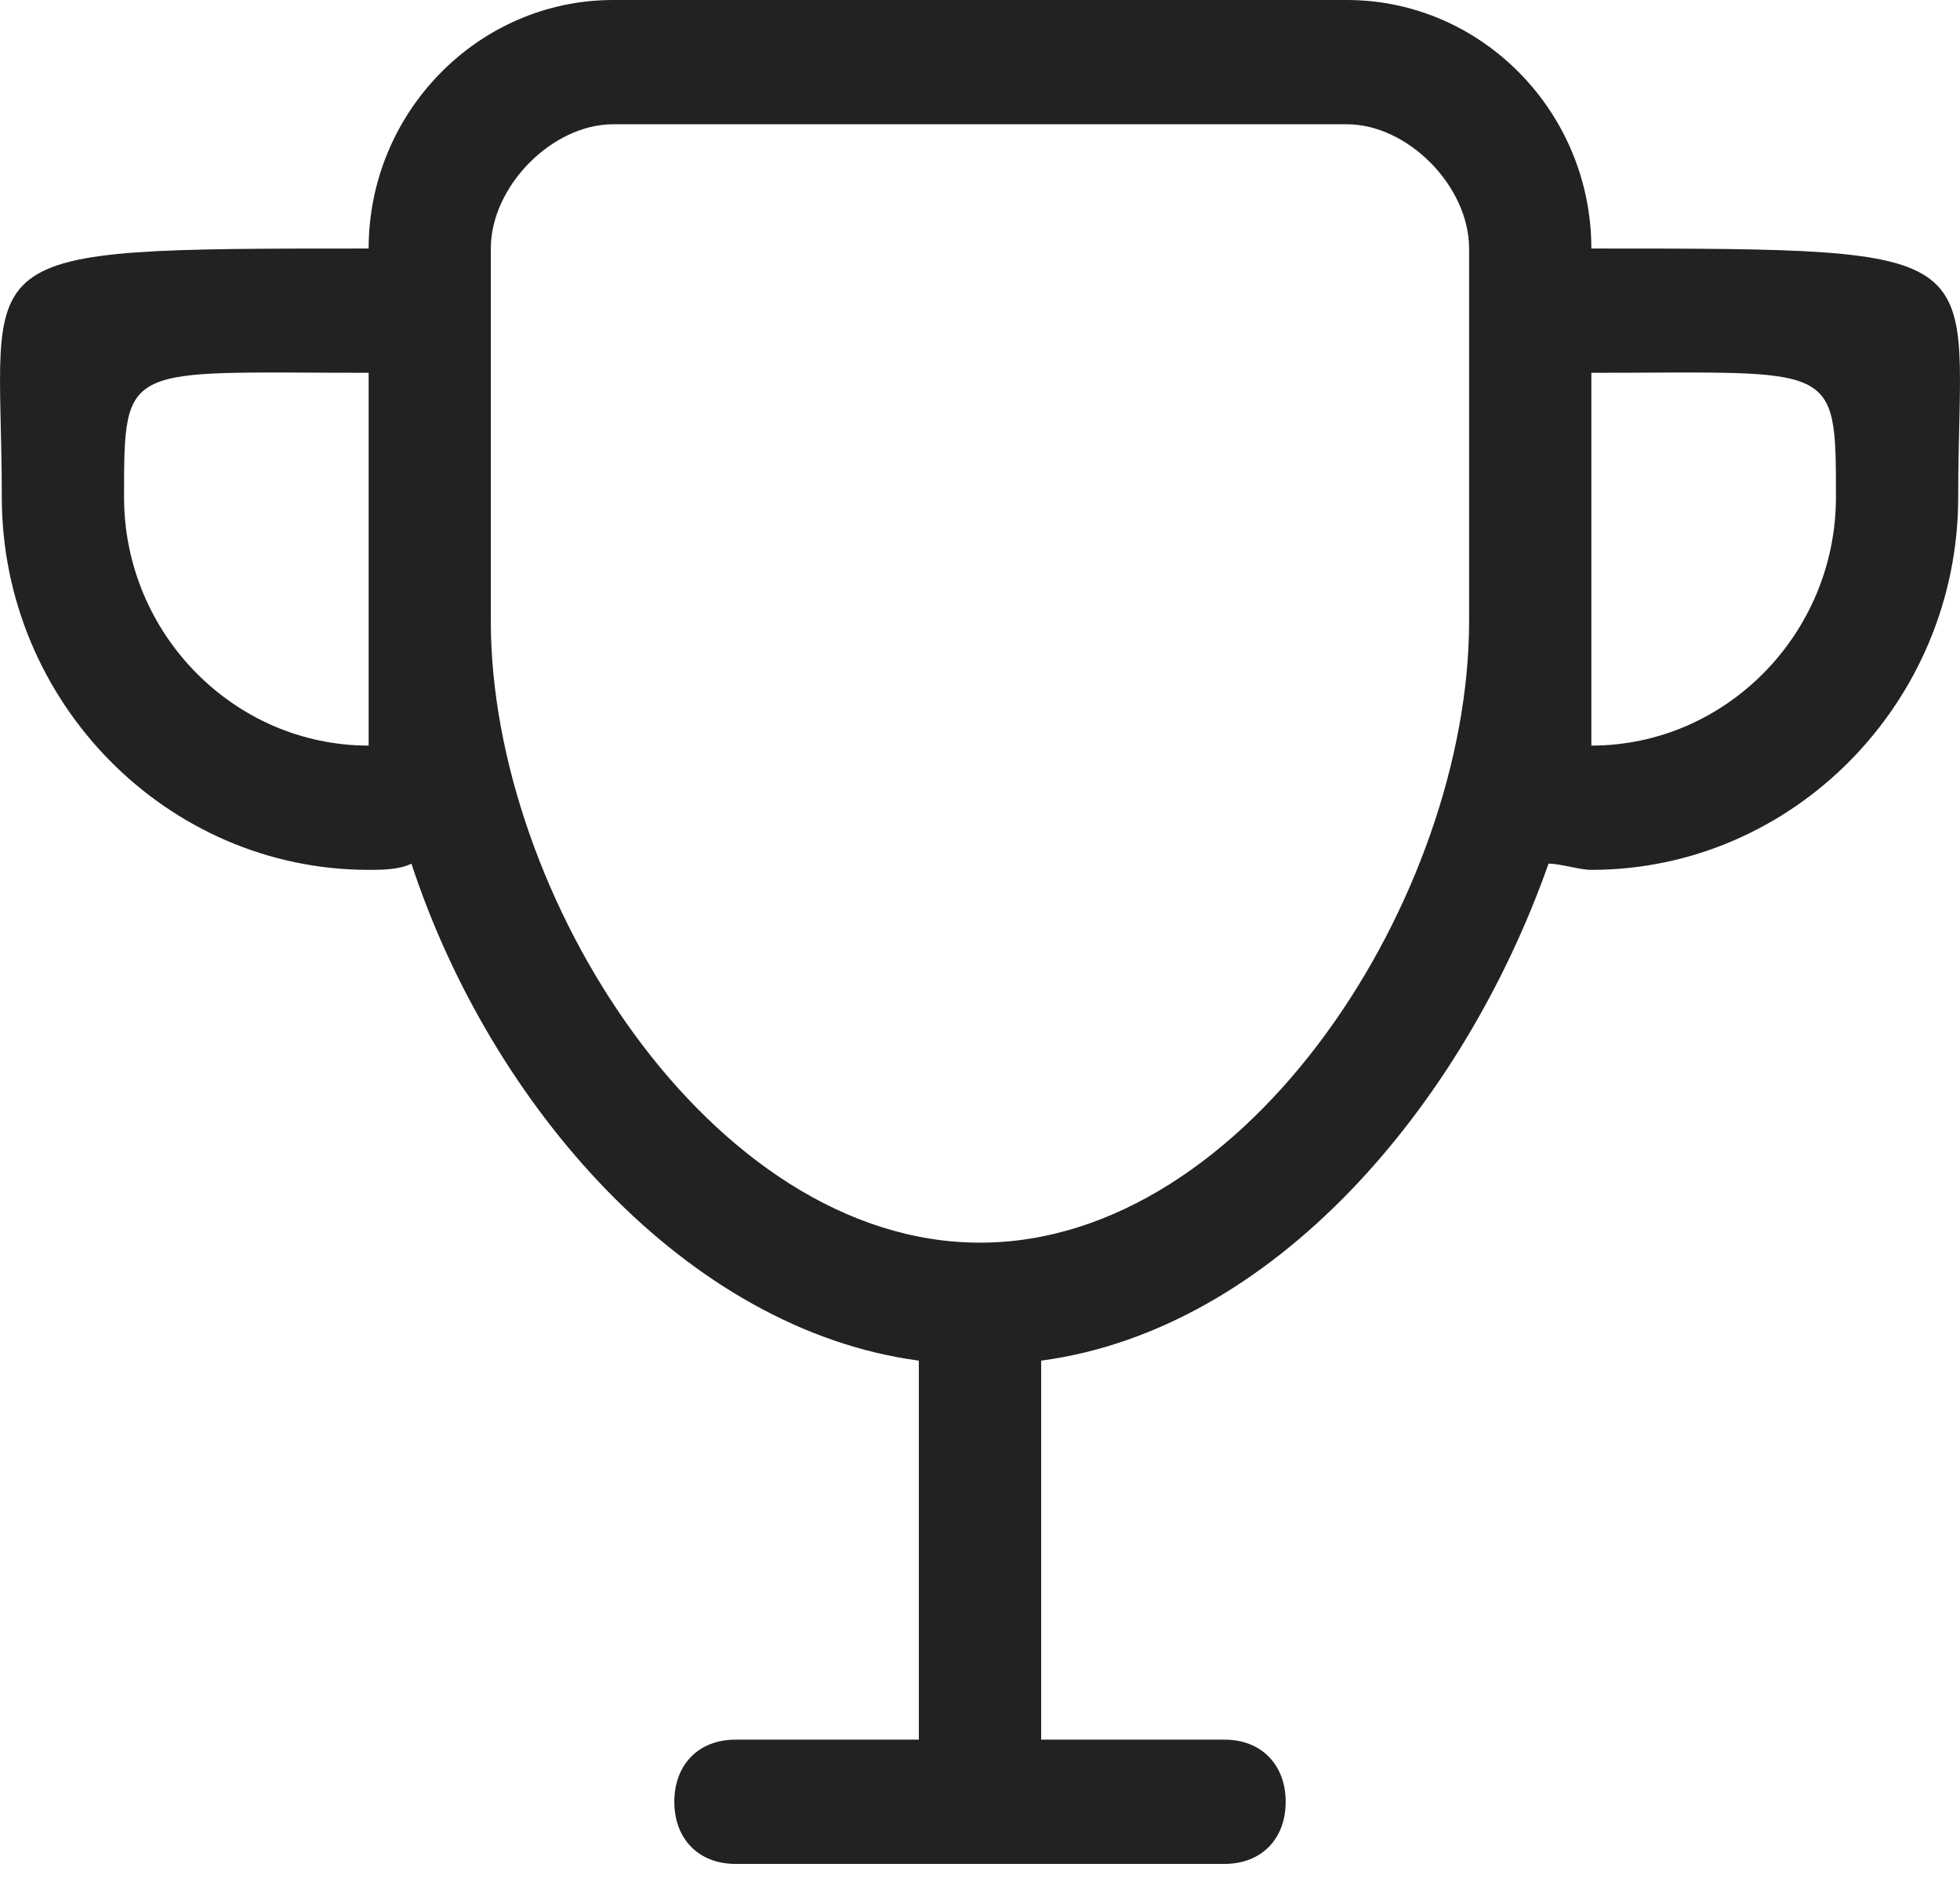
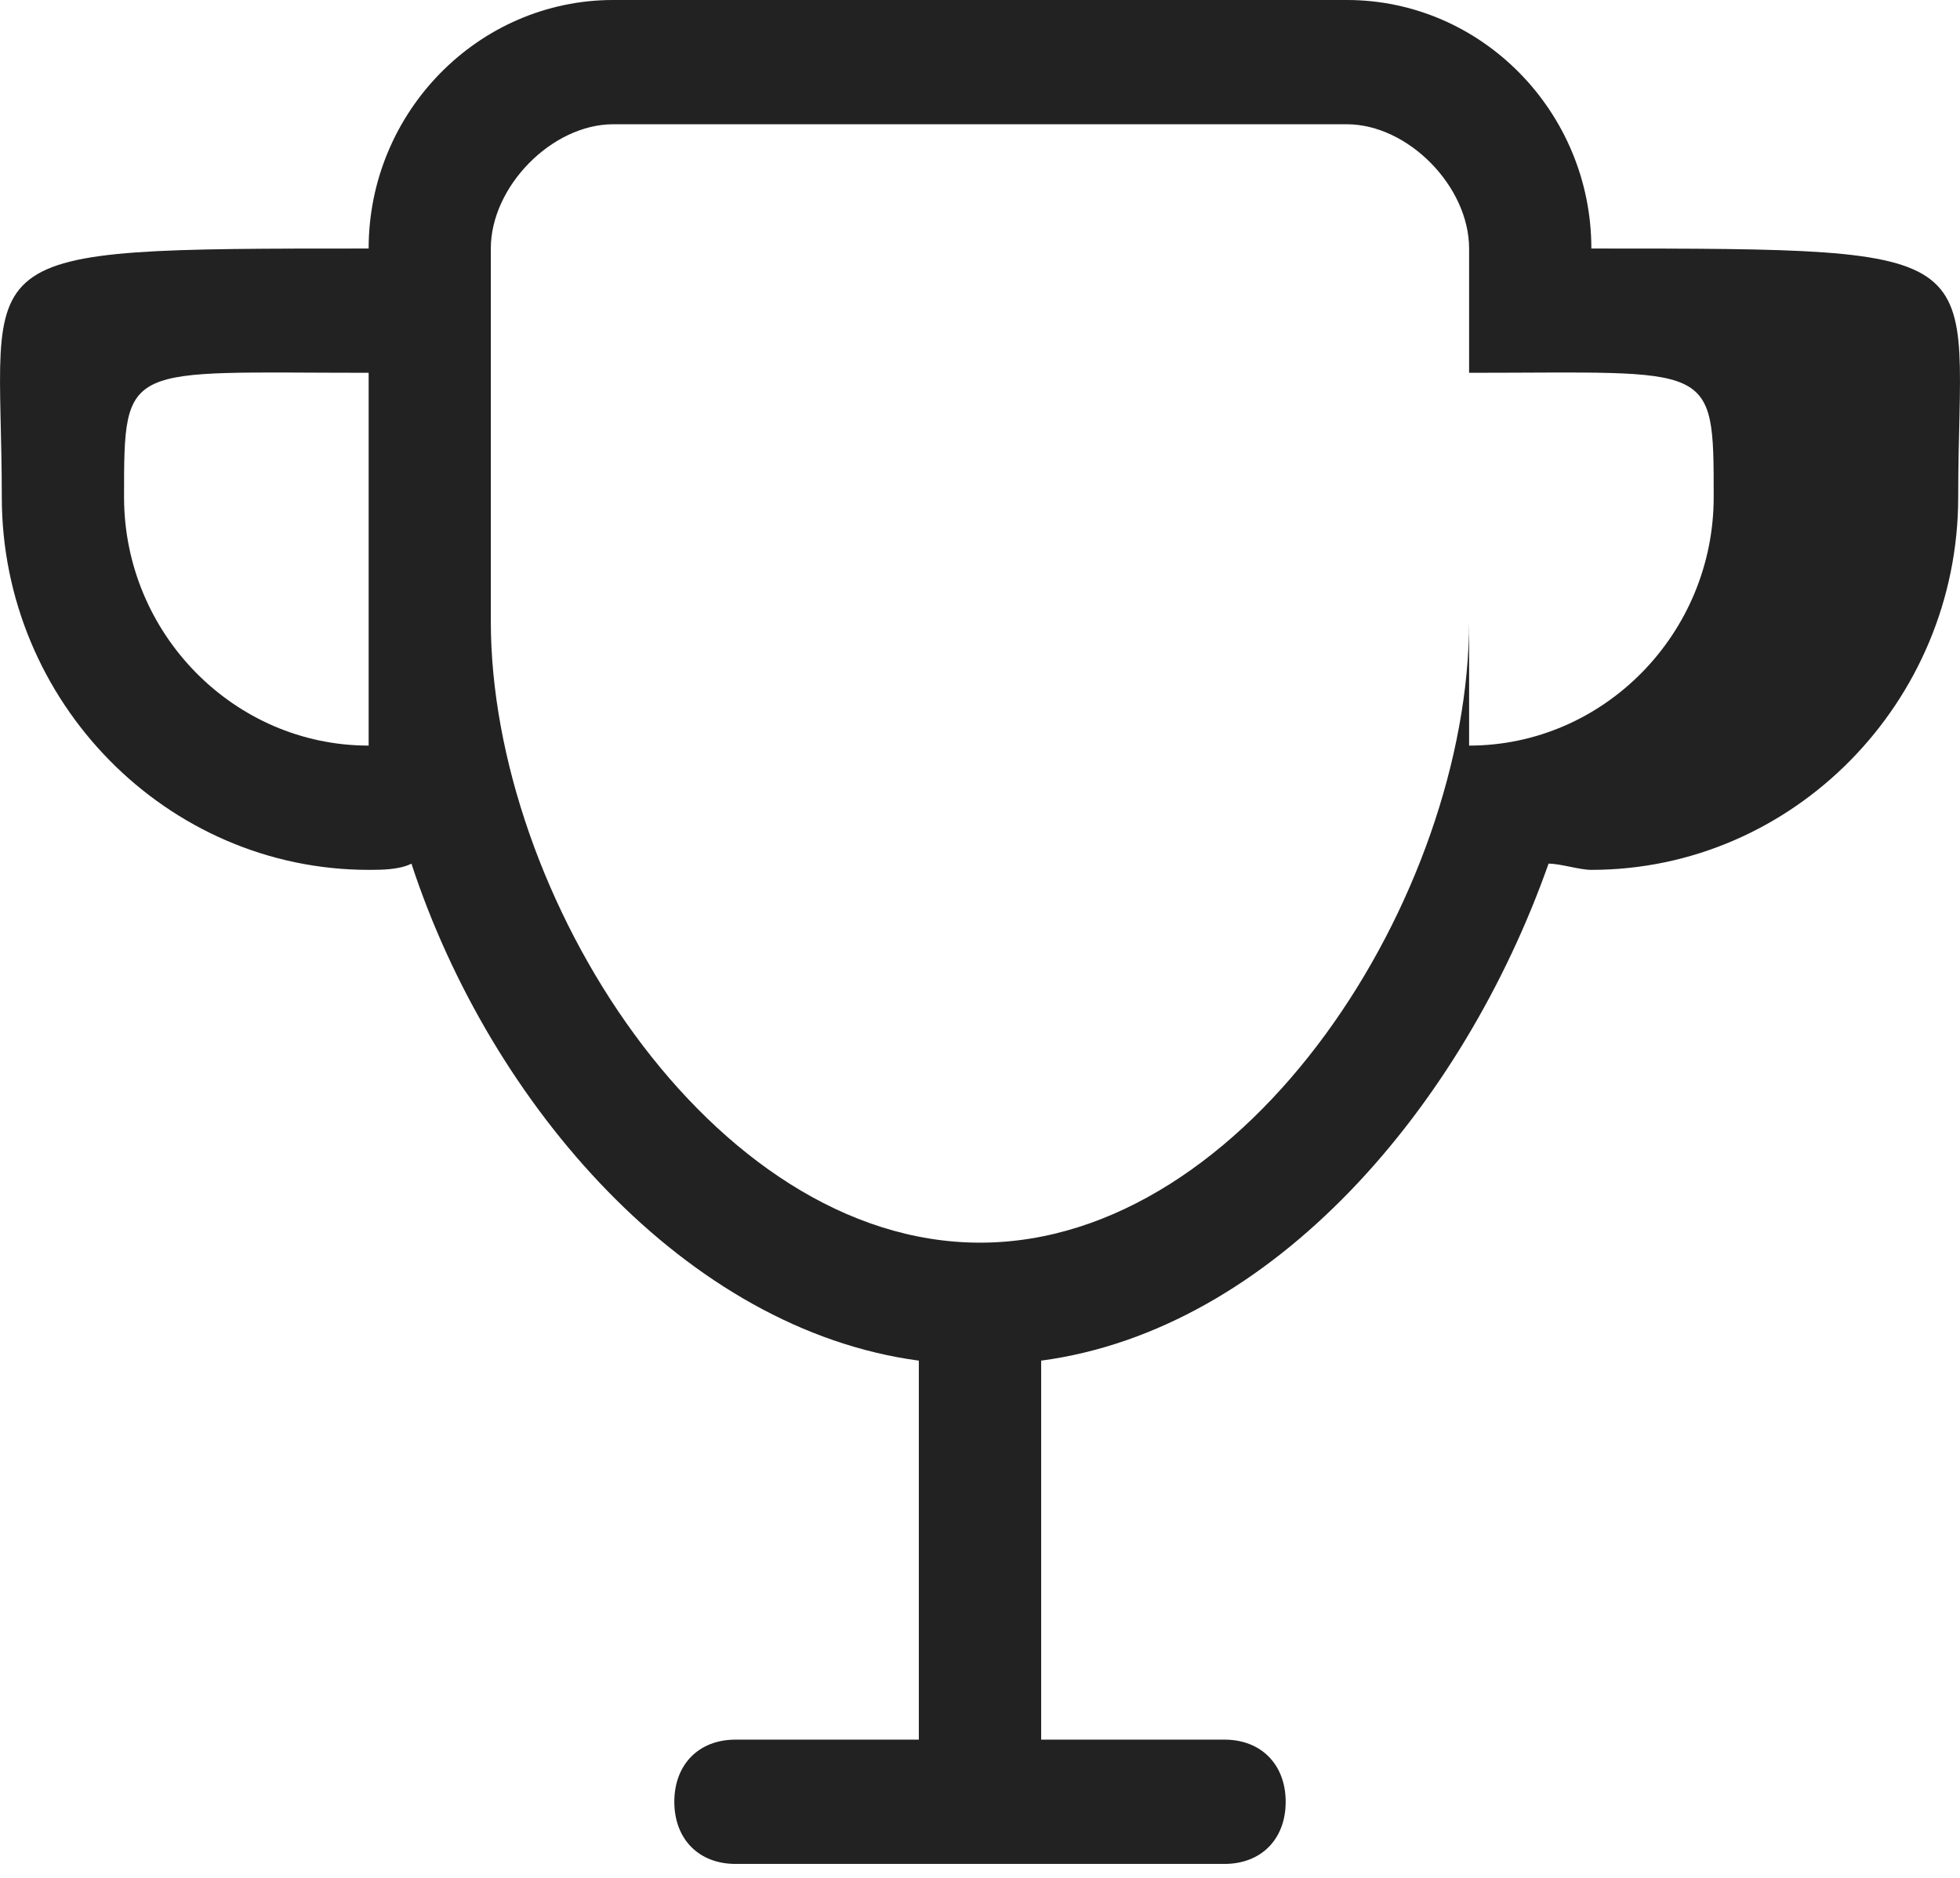
<svg xmlns="http://www.w3.org/2000/svg" width="24" height="23" viewBox="0 0 24 23">
-   <path fill="#222" fill-rule="evenodd" d="M19.486 3.044C19.486 1.37 18.14 0 16.492 0H7.508C5.861 0 4.514 1.37 4.514 3.044c-5.091 0-4.492 0-4.492 3.044 0 2.511 2.021 4.566 4.492 4.566.15 0 .374 0 .524-.076.973 2.967 3.369 5.707 6.213 6.087v4.642H9.005c-.449 0-.748.305-.748.761 0 .457.3.761.748.761h5.99c.449 0 .748-.304.748-.76 0-.457-.3-.762-.748-.762h-2.246v-4.642c2.844-.38 5.165-3.12 6.213-6.087.15 0 .375.076.524.076 2.47 0 4.492-2.055 4.492-4.566 0-3.044.6-3.044-4.492-3.044zM4.514 9.132c-1.647 0-2.995-1.37-2.995-3.044s0-1.522 2.995-1.522v4.566zM17.989 7.61c0 3.348-2.695 7.61-5.989 7.61s-5.99-4.262-5.99-7.61V3.044c0-.761.75-1.522 1.498-1.522h8.984c.748 0 1.497.76 1.497 1.522V7.61zm1.497 1.522V4.566c2.995 0 2.995-.152 2.995 1.522s-1.348 3.044-2.995 3.044z" />
+   <path fill="#222" fill-rule="evenodd" d="M19.486 3.044C19.486 1.37 18.14 0 16.492 0H7.508C5.861 0 4.514 1.37 4.514 3.044c-5.091 0-4.492 0-4.492 3.044 0 2.511 2.021 4.566 4.492 4.566.15 0 .374 0 .524-.076.973 2.967 3.369 5.707 6.213 6.087v4.642H9.005c-.449 0-.748.305-.748.761 0 .457.3.761.748.761h5.99c.449 0 .748-.304.748-.76 0-.457-.3-.762-.748-.762h-2.246v-4.642c2.844-.38 5.165-3.12 6.213-6.087.15 0 .375.076.524.076 2.47 0 4.492-2.055 4.492-4.566 0-3.044.6-3.044-4.492-3.044zM4.514 9.132c-1.647 0-2.995-1.37-2.995-3.044s0-1.522 2.995-1.522v4.566zM17.989 7.61c0 3.348-2.695 7.61-5.989 7.61s-5.99-4.262-5.99-7.61V3.044c0-.761.75-1.522 1.498-1.522h8.984c.748 0 1.497.76 1.497 1.522V7.61zV4.566c2.995 0 2.995-.152 2.995 1.522s-1.348 3.044-2.995 3.044z" />
</svg>